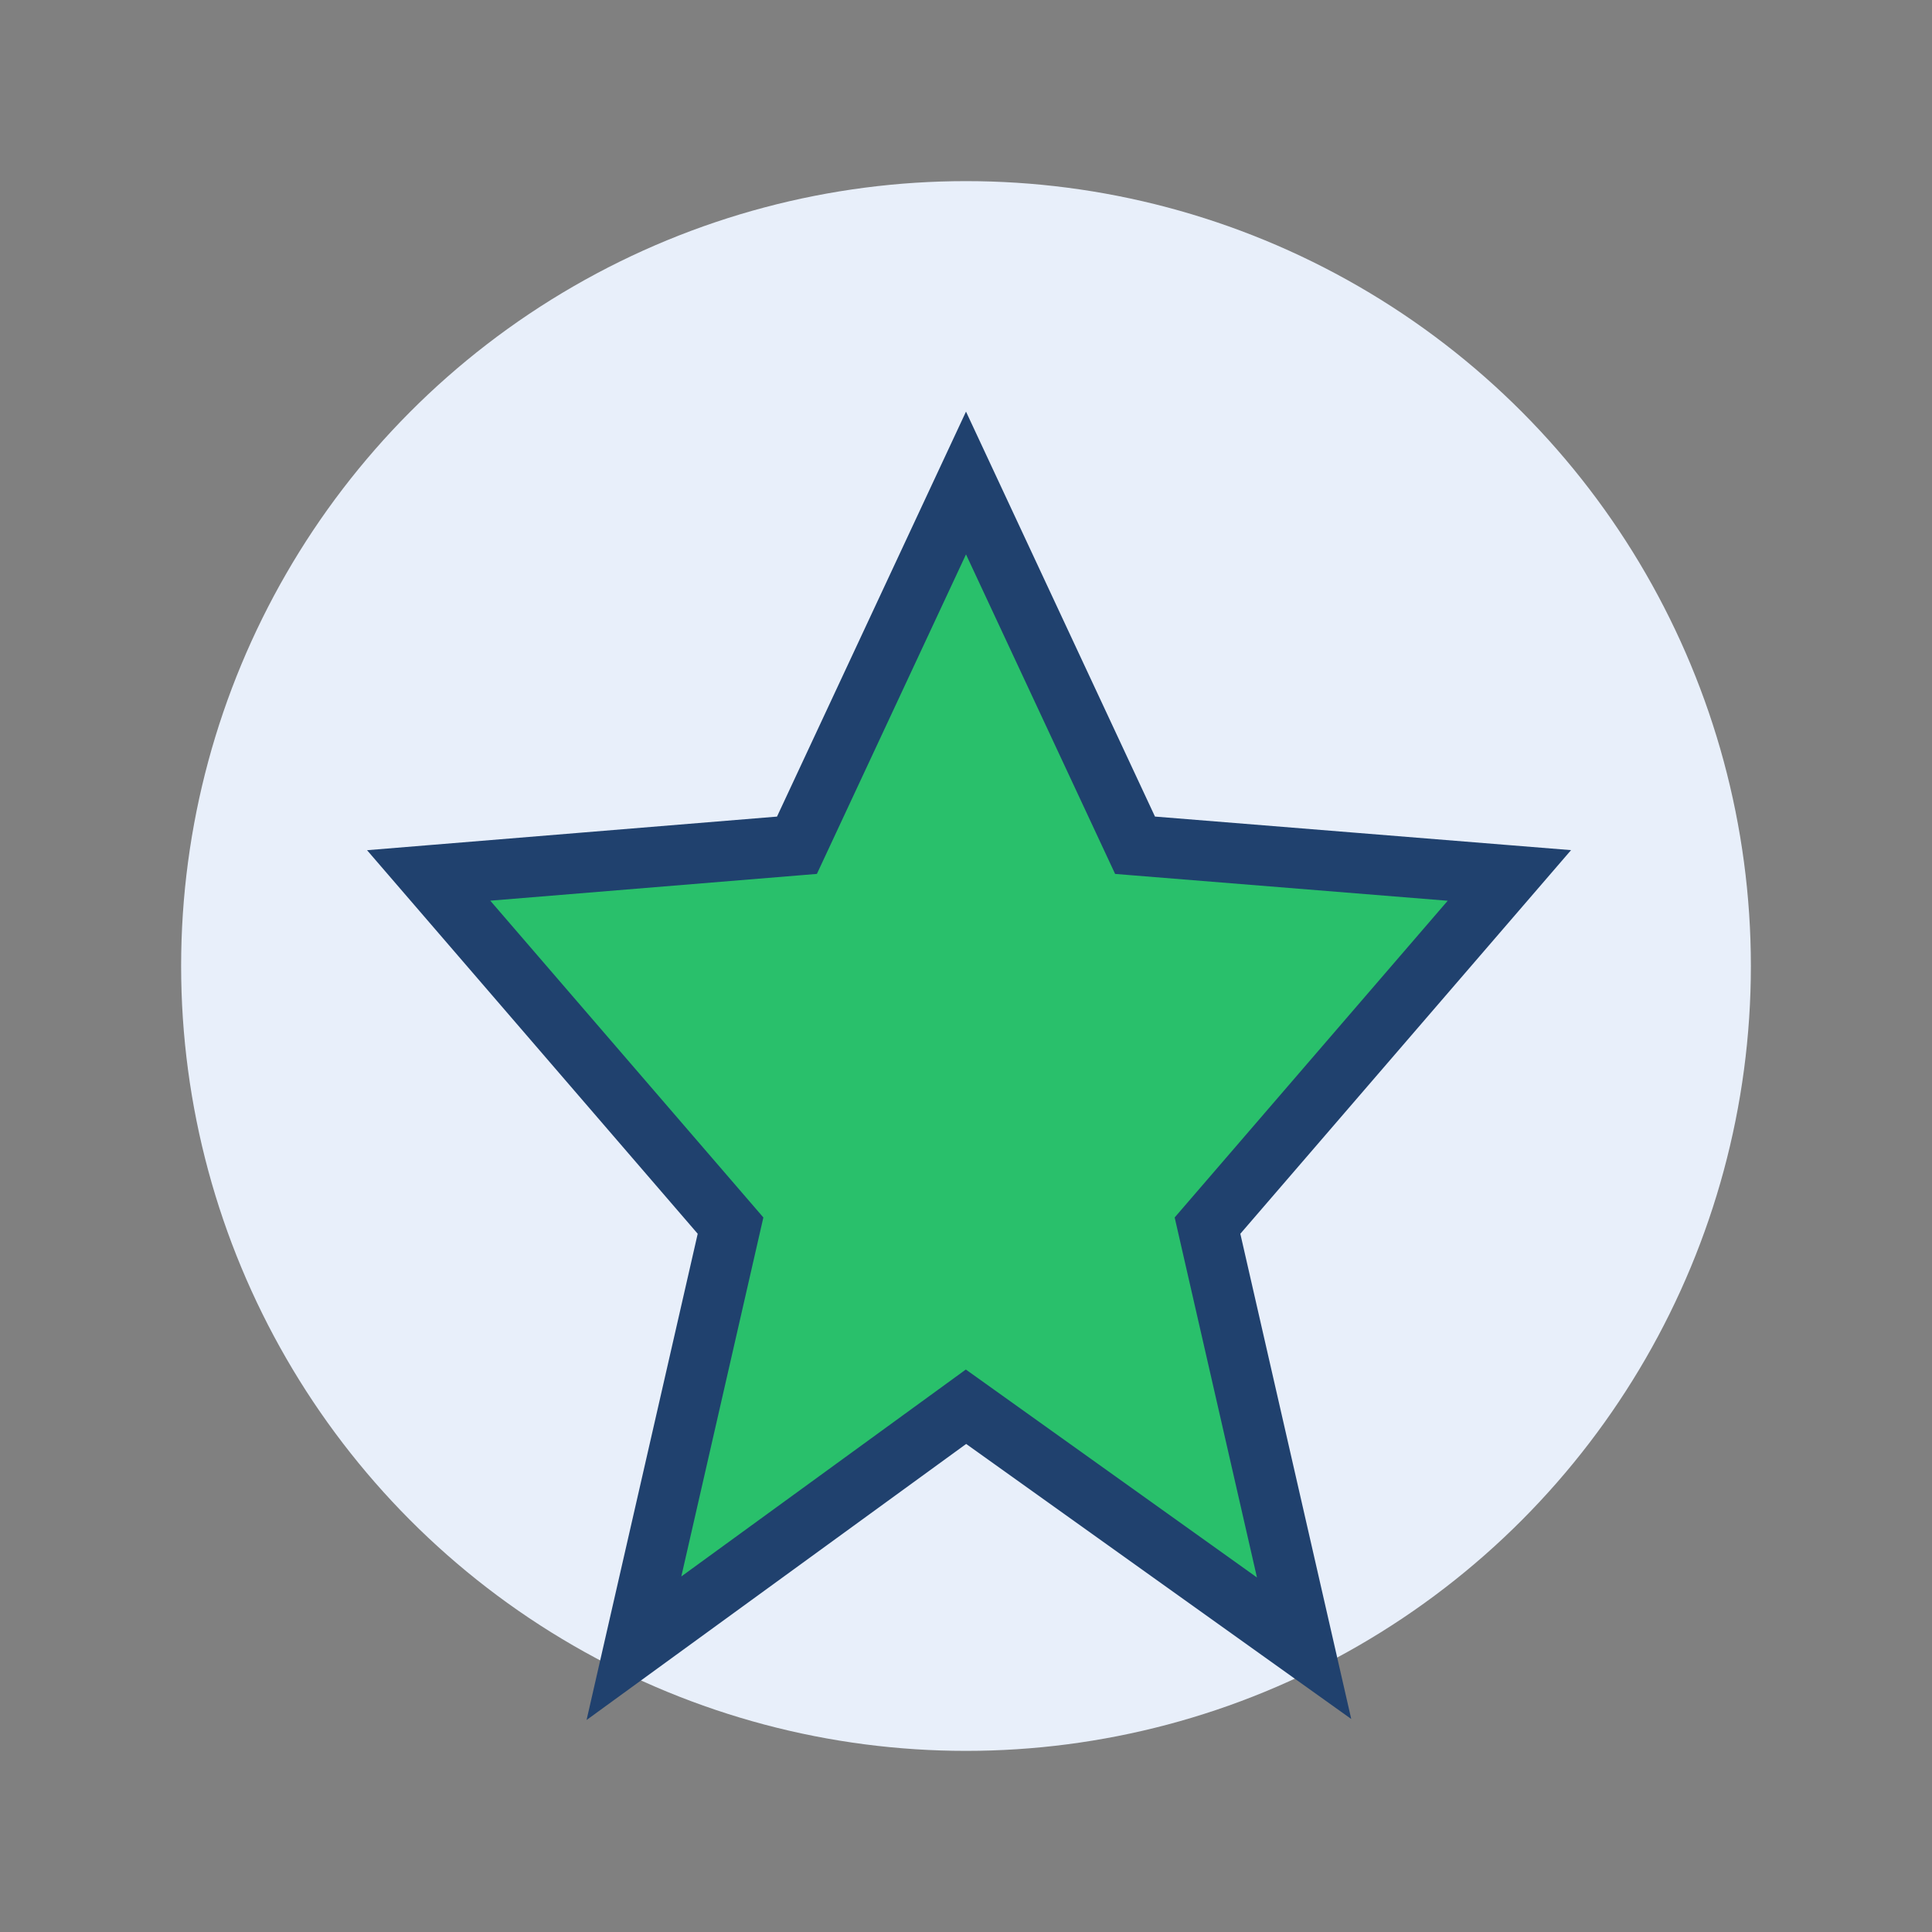
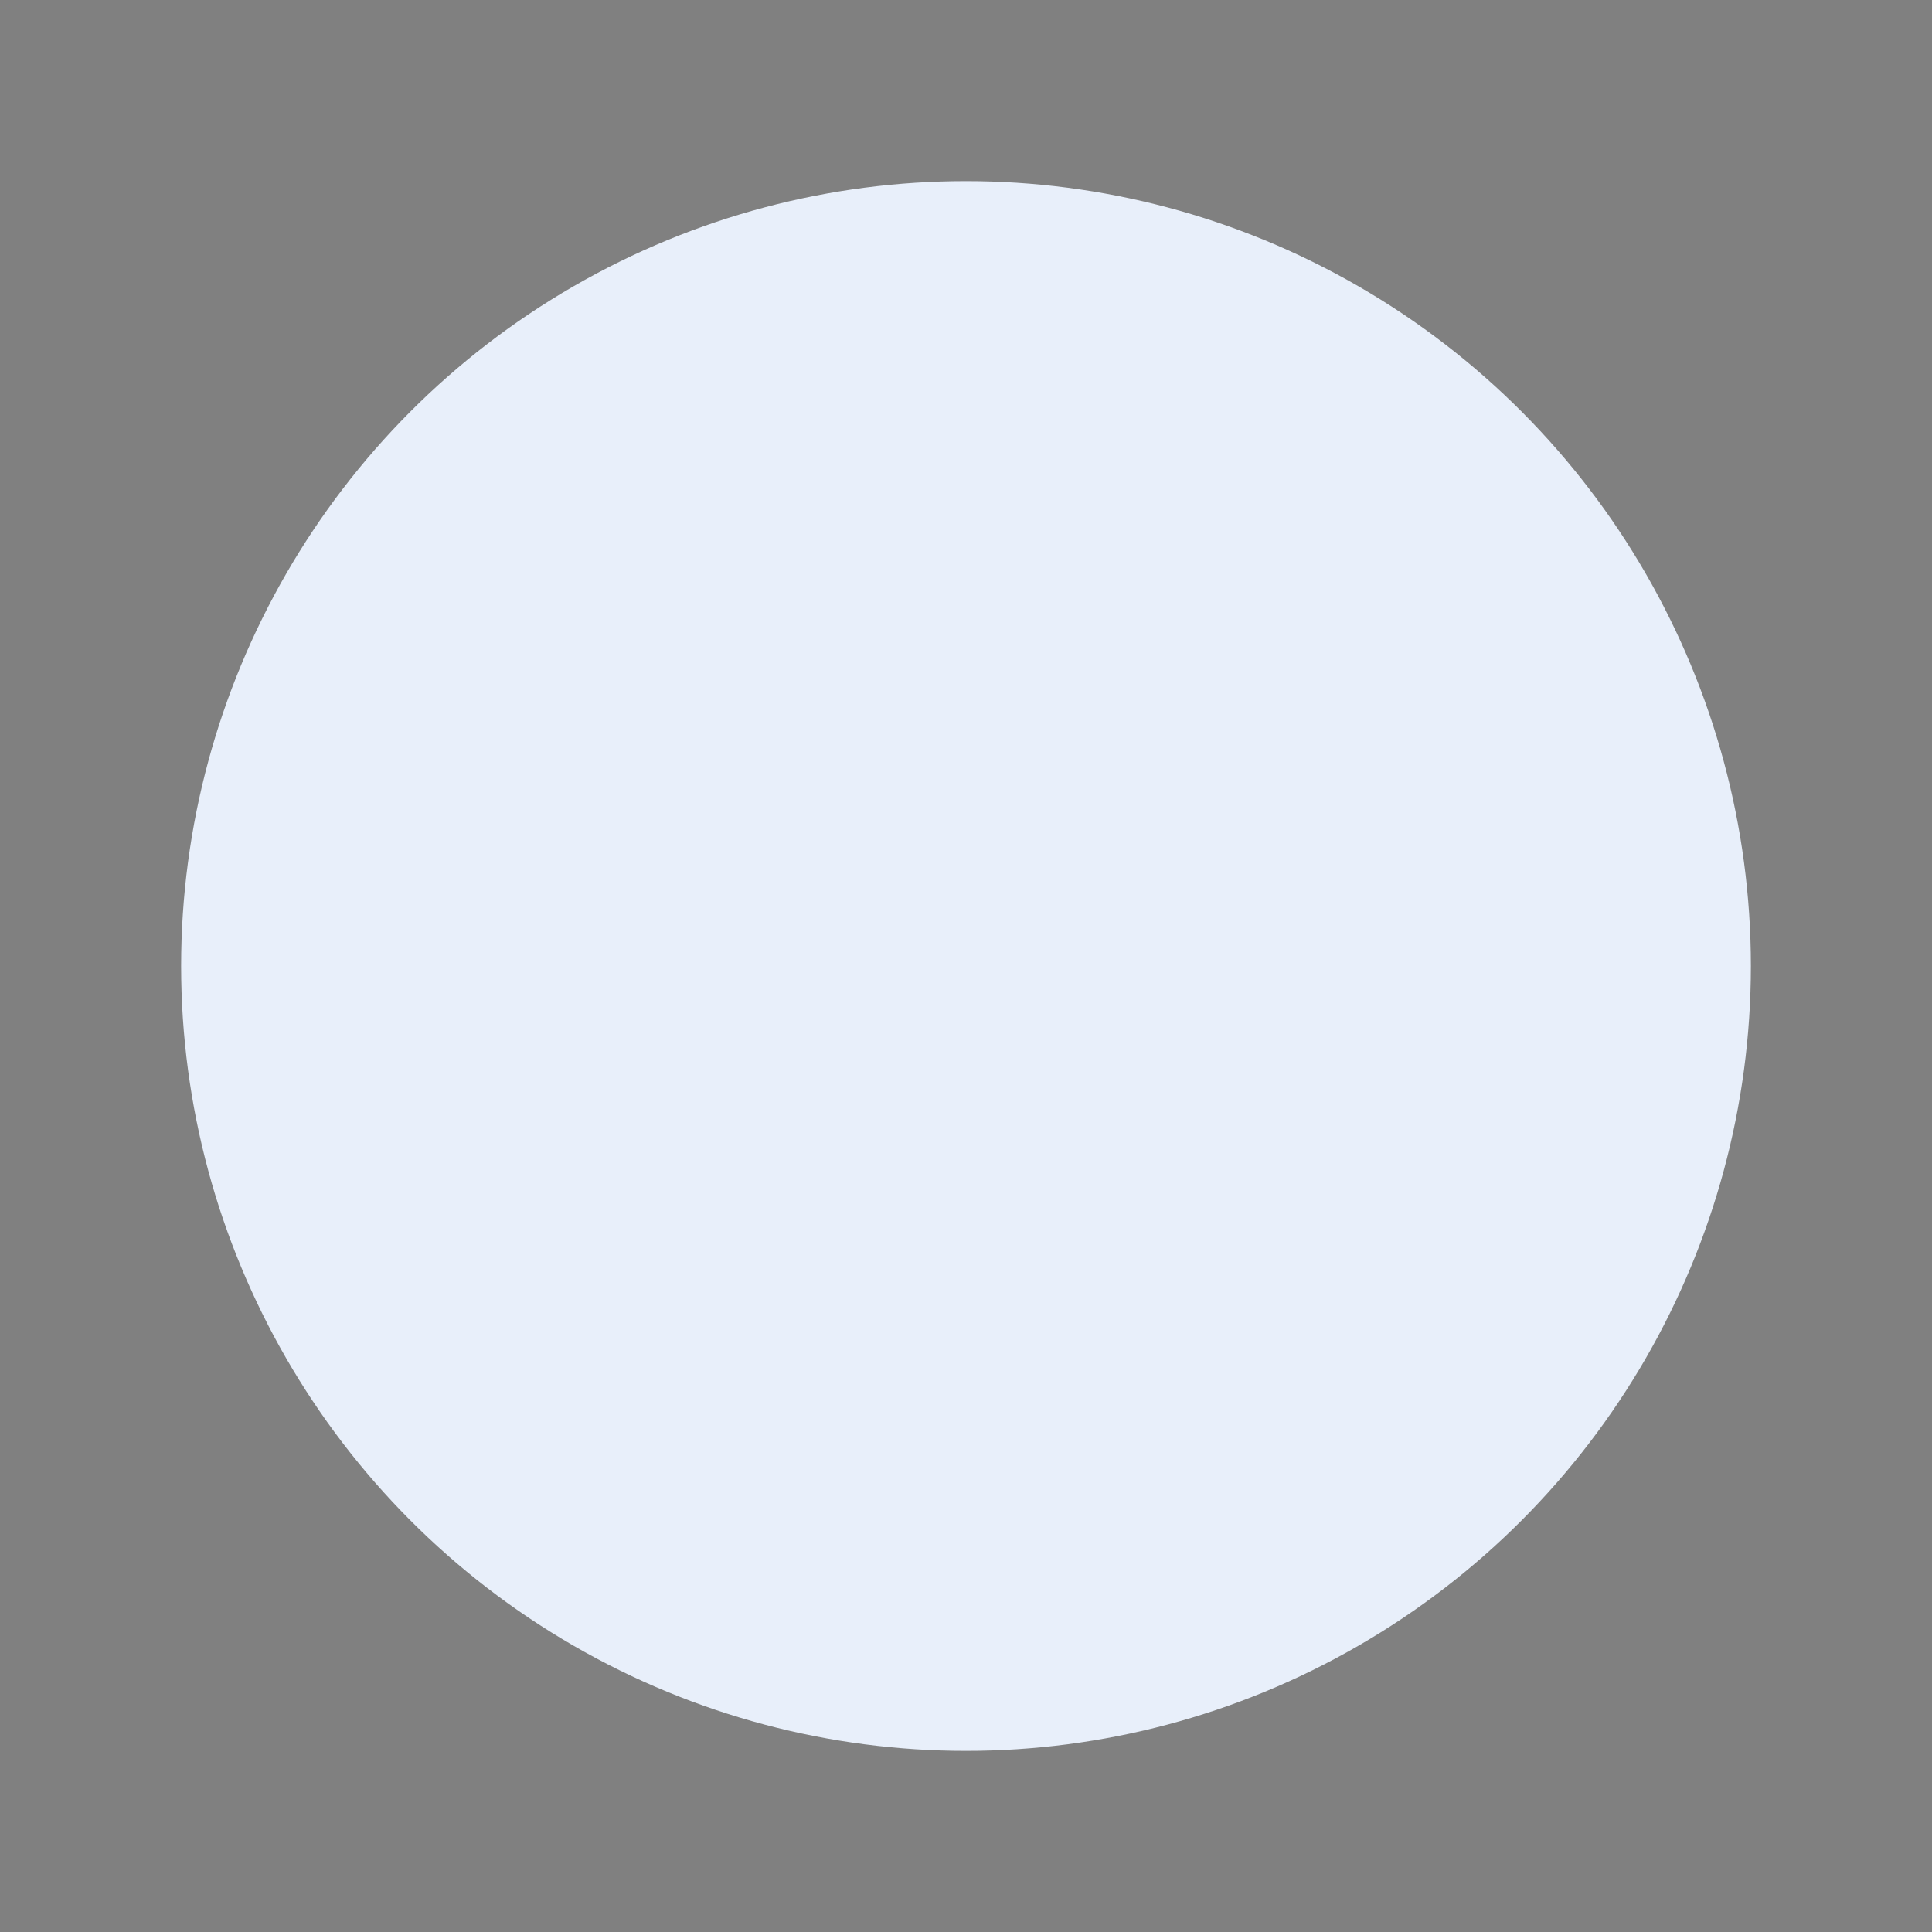
<svg xmlns="http://www.w3.org/2000/svg" width="32" height="32" viewBox="0 0 32 32">
  <rect x="0" y="0" width="32" height="32" fill="#808080" stroke="none" />
  <circle cx="16" cy="16" r="13" fill="#E8EFFA" />
-   <path d="M16 8l2.8 6 6.2 .5-5 5.8 1.6 7-5.6-4-5.5 4 1.6-7-5-5.8 6.1-.5z" fill="#29C06B" stroke="#20416E" stroke-width="1" />
</svg>